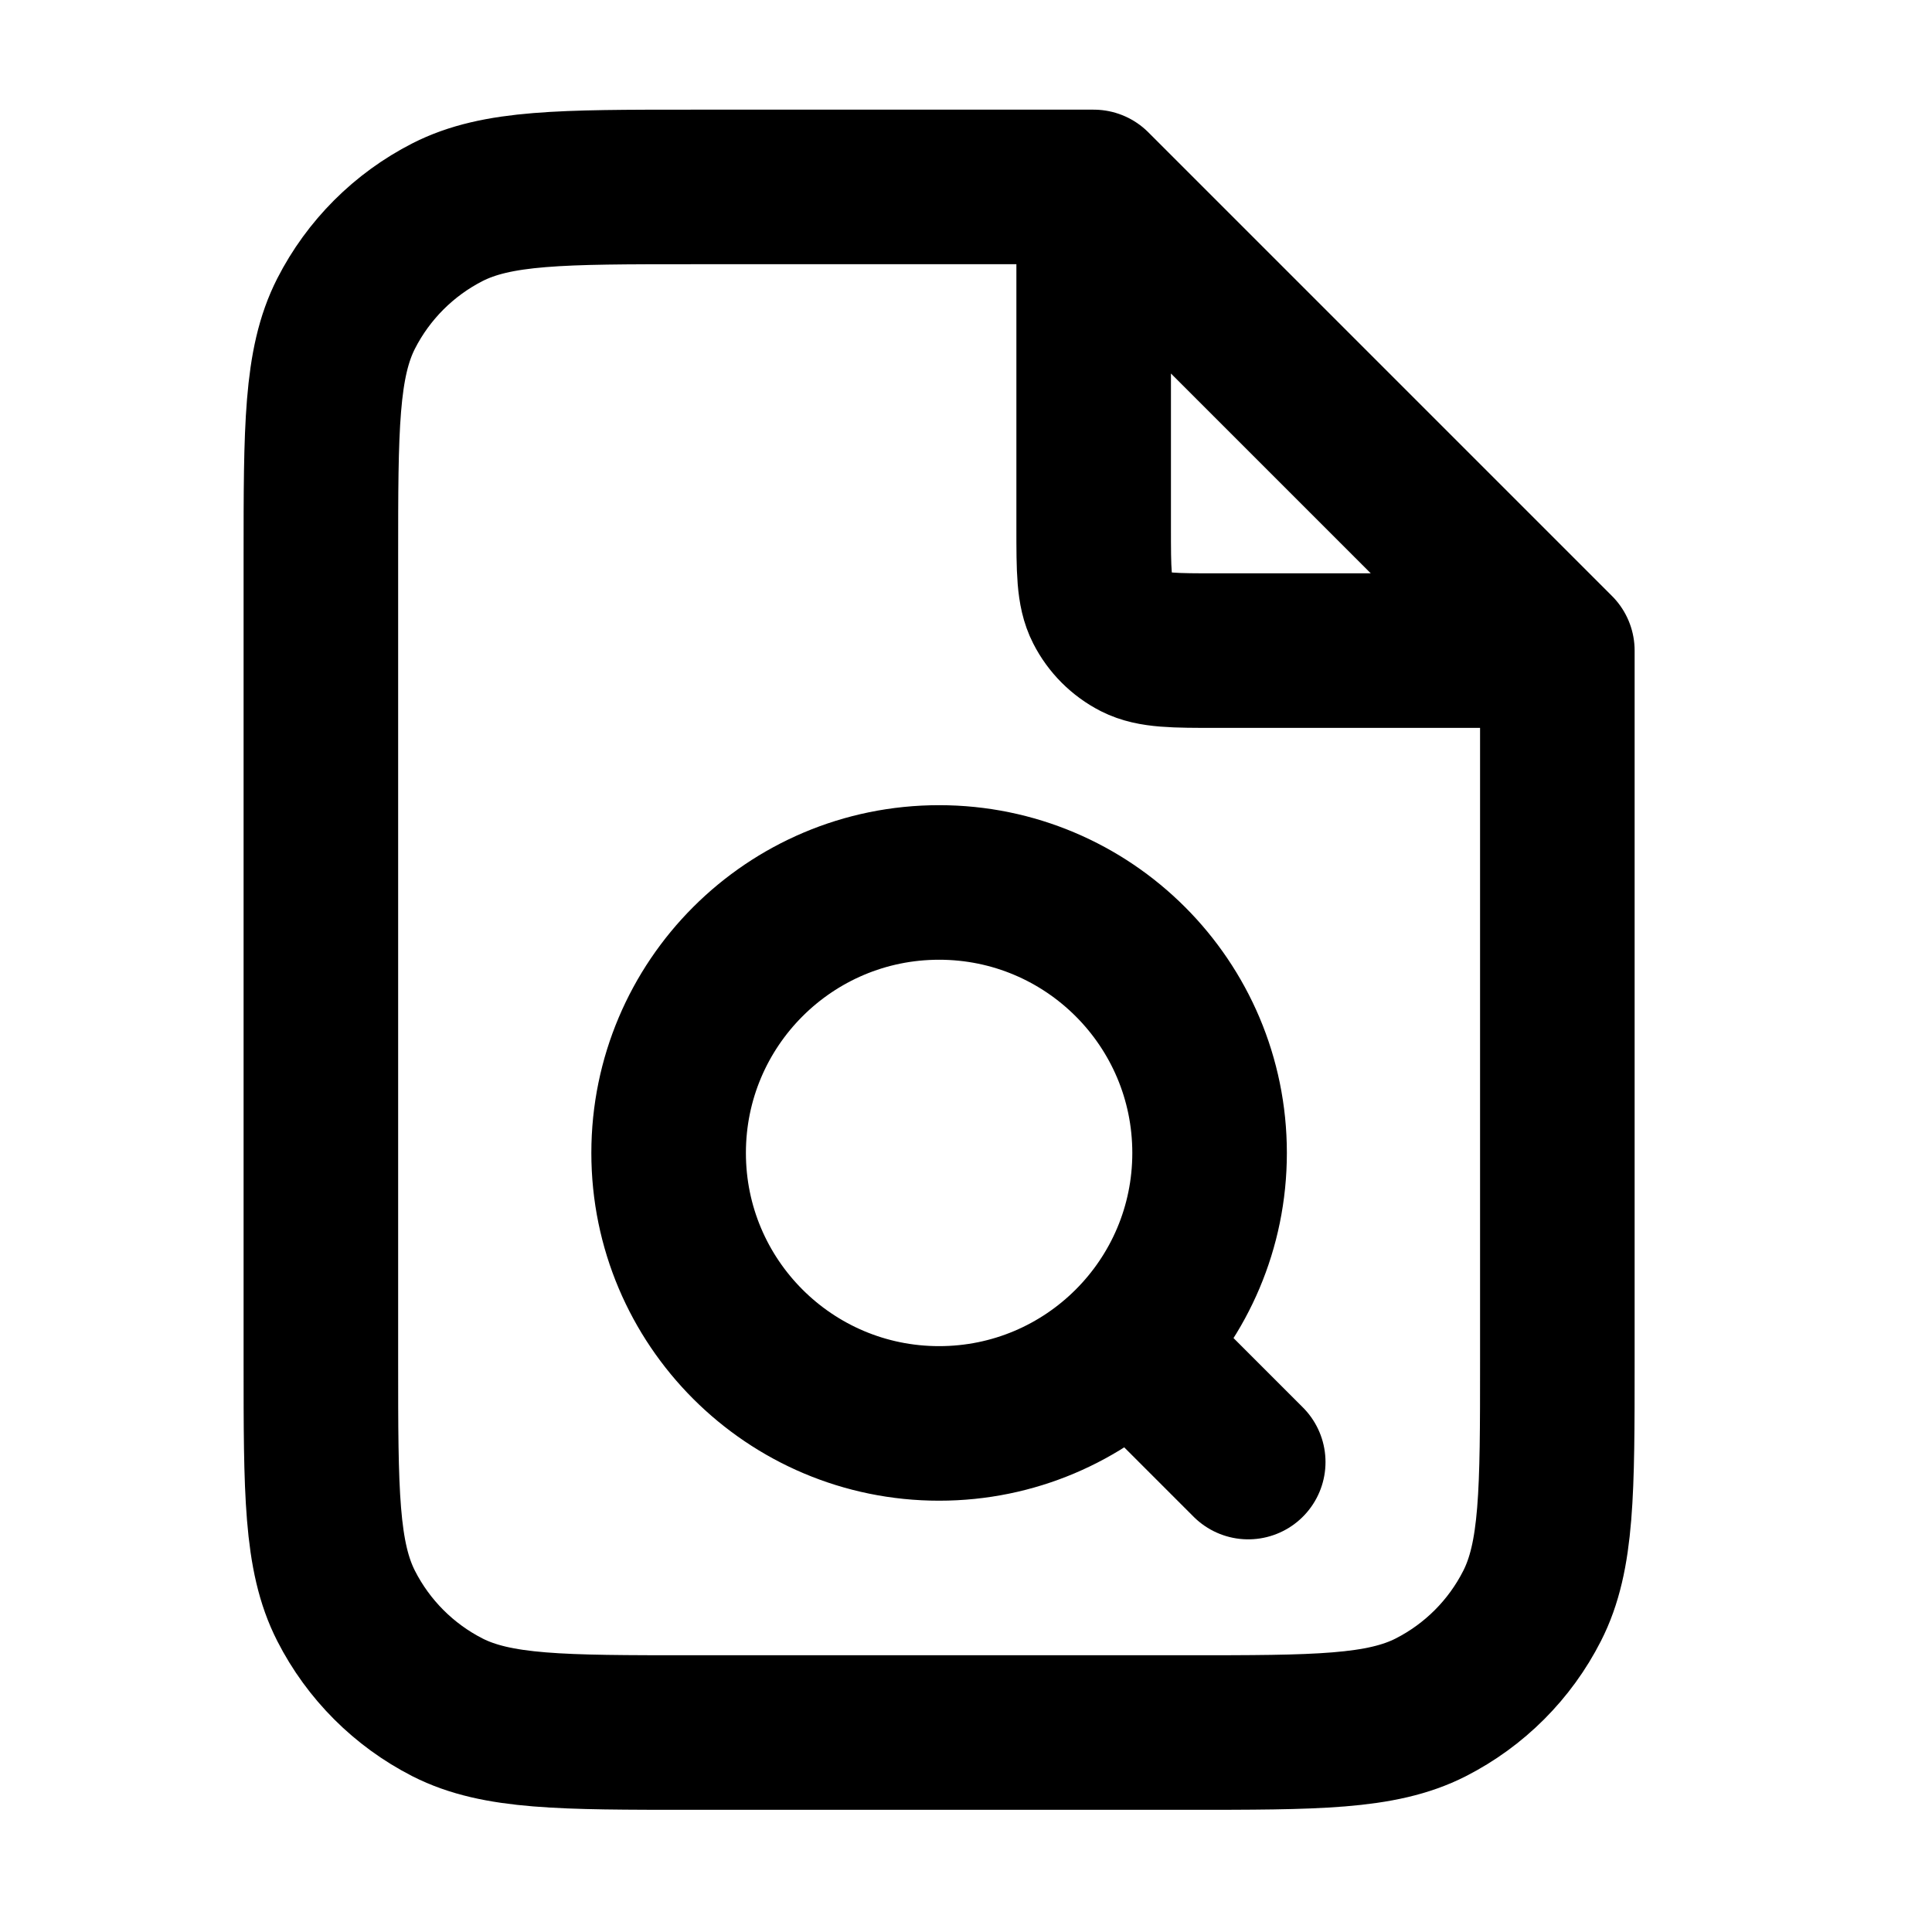
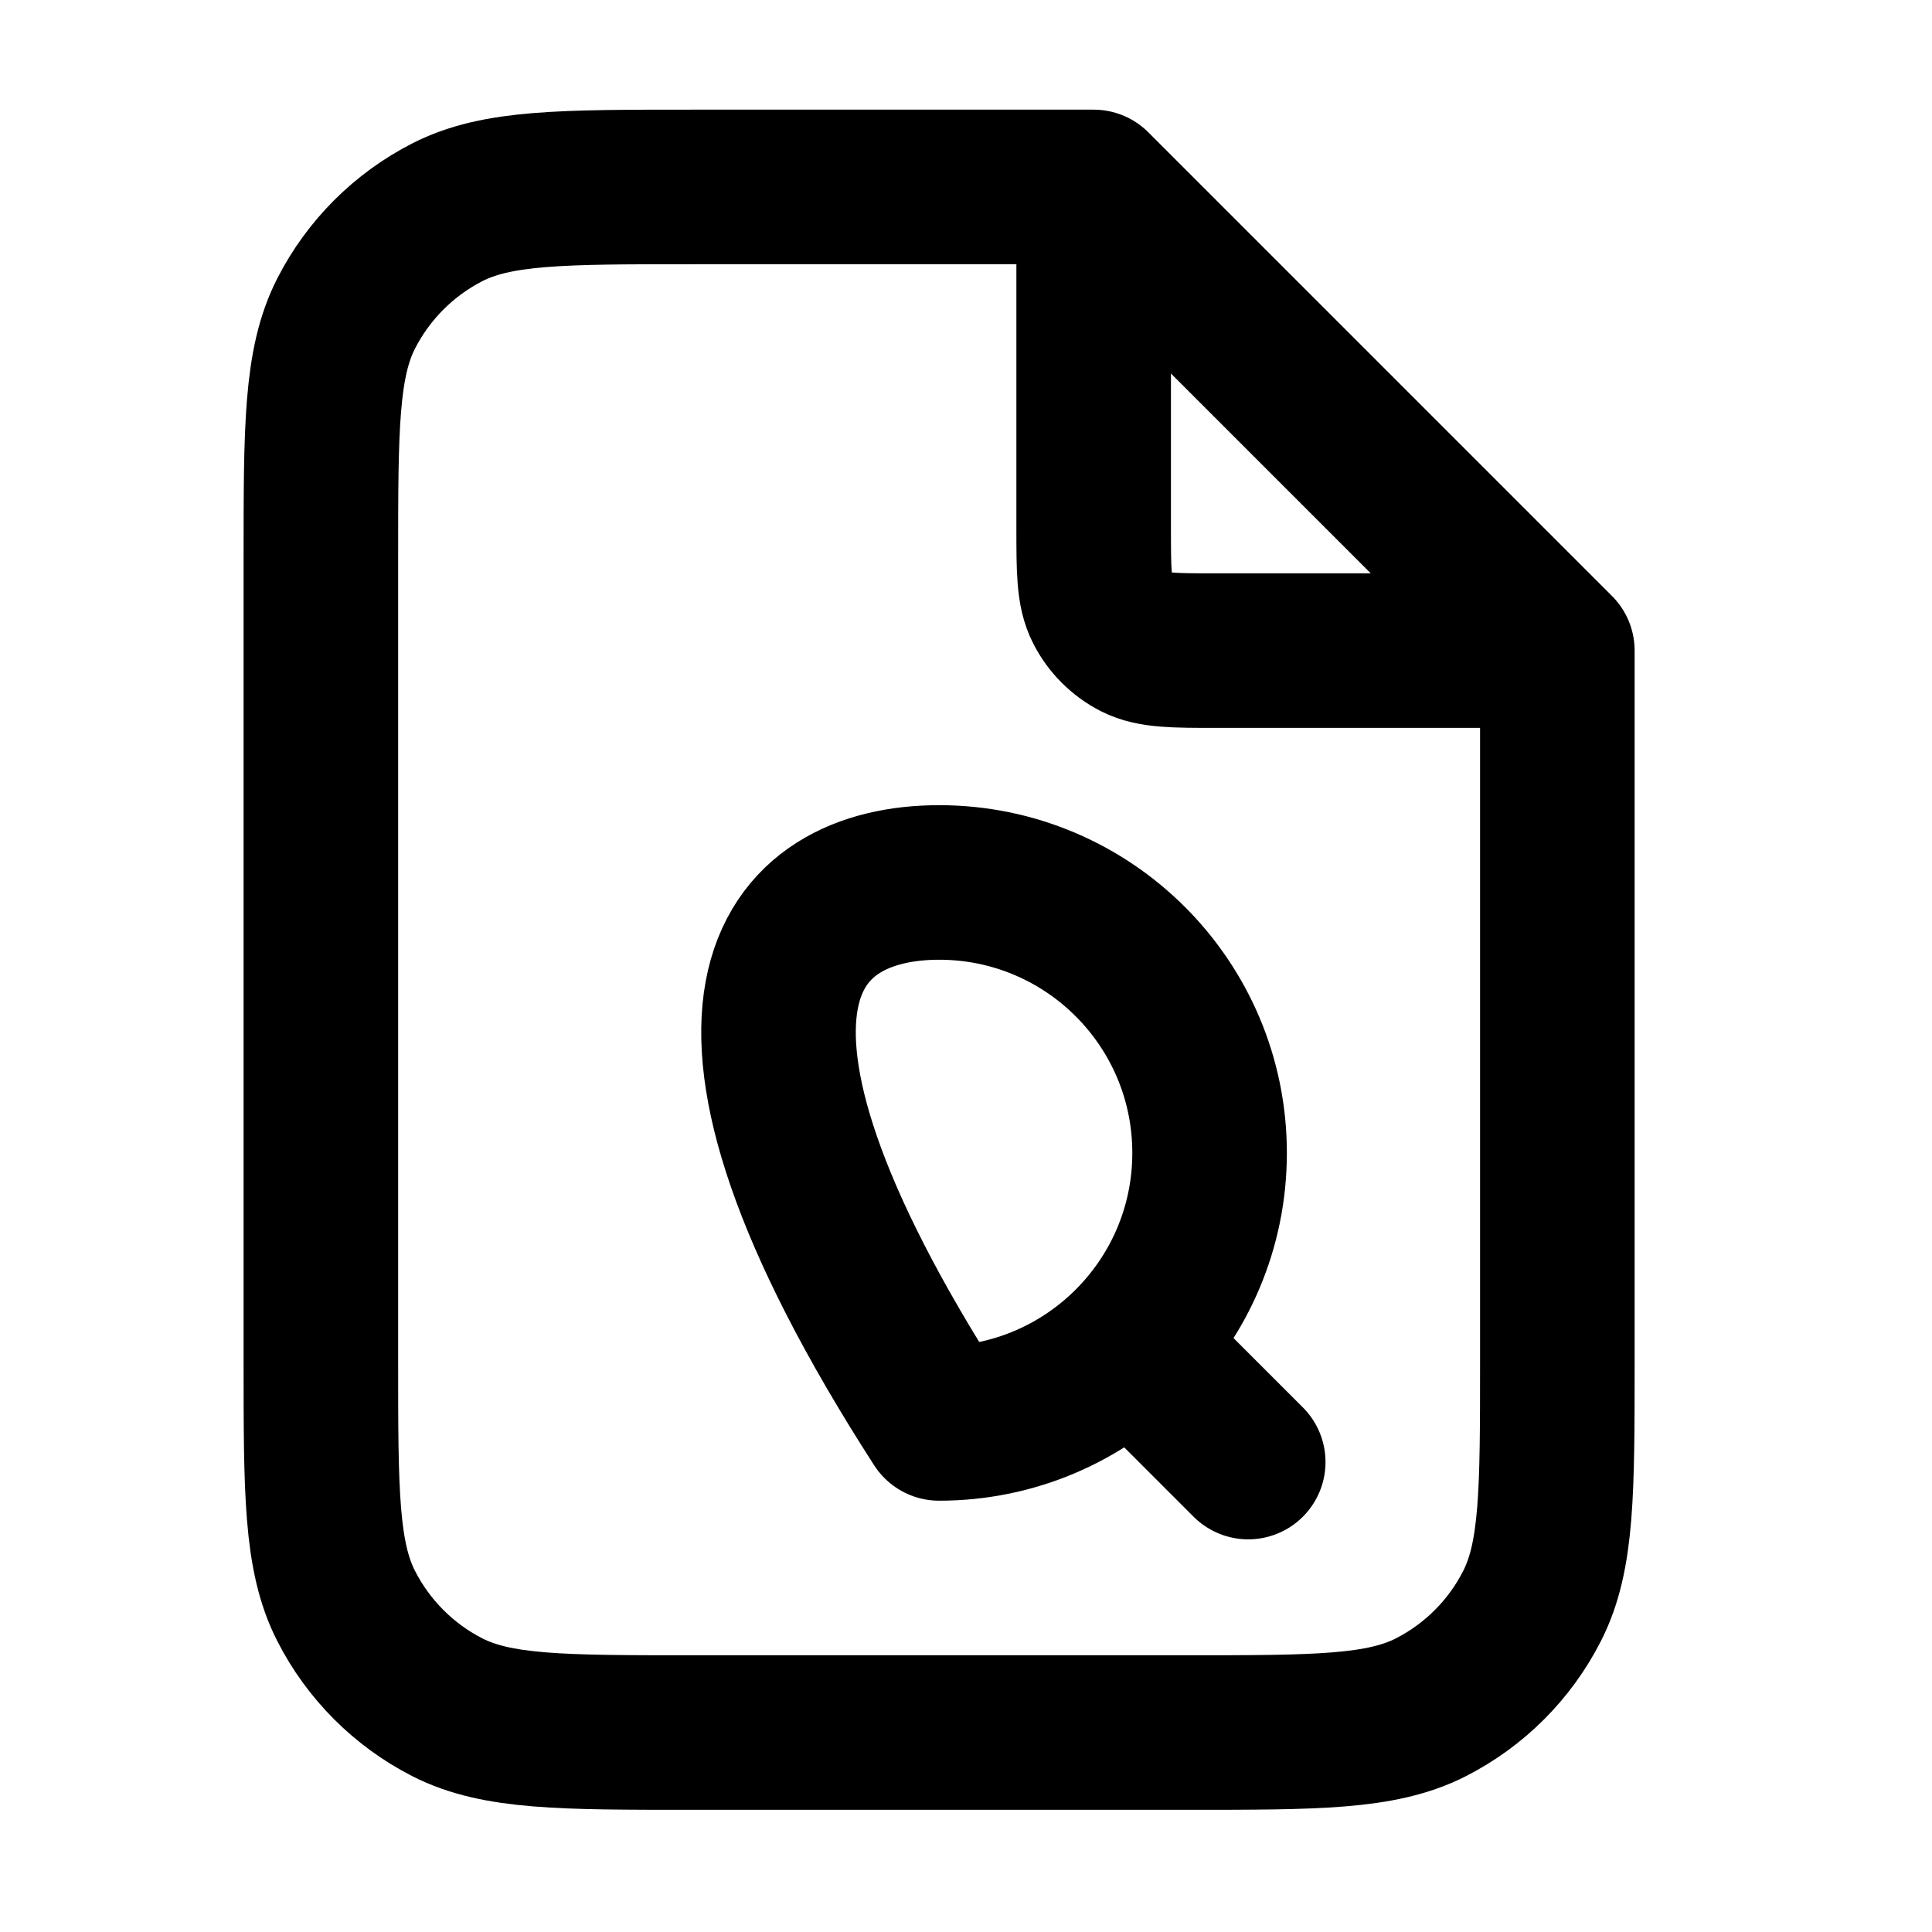
<svg xmlns="http://www.w3.org/2000/svg" width="25" height="25" viewBox="0 0 25 25" fill="none">
-   <path d="M14.152 2.689V6.82C14.152 7.38 14.152 7.66 14.261 7.873C14.357 8.062 14.51 8.215 14.698 8.311C14.912 8.419 15.192 8.419 15.752 8.419H19.883M16.152 18.919L14.652 17.419M14.152 2.419H8.952C7.272 2.419 6.432 2.419 5.79 2.746C5.226 3.034 4.767 3.493 4.479 4.057C4.152 4.699 4.152 5.539 4.152 7.219V17.619C4.152 19.3 4.152 20.14 4.479 20.781C4.767 21.346 5.226 21.805 5.79 22.093C6.432 22.419 7.272 22.419 8.952 22.419H15.352C17.032 22.419 17.873 22.419 18.514 22.093C19.079 21.805 19.538 21.346 19.825 20.781C20.152 20.14 20.152 19.3 20.152 17.619V8.419L14.152 2.419ZM15.652 14.919C15.652 16.852 14.085 18.419 12.152 18.419C10.219 18.419 8.652 16.852 8.652 14.919C8.652 12.986 10.219 11.419 12.152 11.419C14.085 11.419 15.652 12.986 15.652 14.919Z" stroke="black" stroke-width="2" stroke-linecap="round" stroke-linejoin="round" />
+   <path d="M14.152 2.689V6.82C14.152 7.38 14.152 7.66 14.261 7.873C14.357 8.062 14.51 8.215 14.698 8.311C14.912 8.419 15.192 8.419 15.752 8.419H19.883M16.152 18.919L14.652 17.419M14.152 2.419H8.952C7.272 2.419 6.432 2.419 5.79 2.746C5.226 3.034 4.767 3.493 4.479 4.057C4.152 4.699 4.152 5.539 4.152 7.219V17.619C4.152 19.3 4.152 20.14 4.479 20.781C4.767 21.346 5.226 21.805 5.79 22.093C6.432 22.419 7.272 22.419 8.952 22.419H15.352C17.032 22.419 17.873 22.419 18.514 22.093C19.079 21.805 19.538 21.346 19.825 20.781C20.152 20.14 20.152 19.3 20.152 17.619V8.419L14.152 2.419ZM15.652 14.919C15.652 16.852 14.085 18.419 12.152 18.419C8.652 12.986 10.219 11.419 12.152 11.419C14.085 11.419 15.652 12.986 15.652 14.919Z" stroke="black" stroke-width="2" stroke-linecap="round" stroke-linejoin="round" />
</svg>